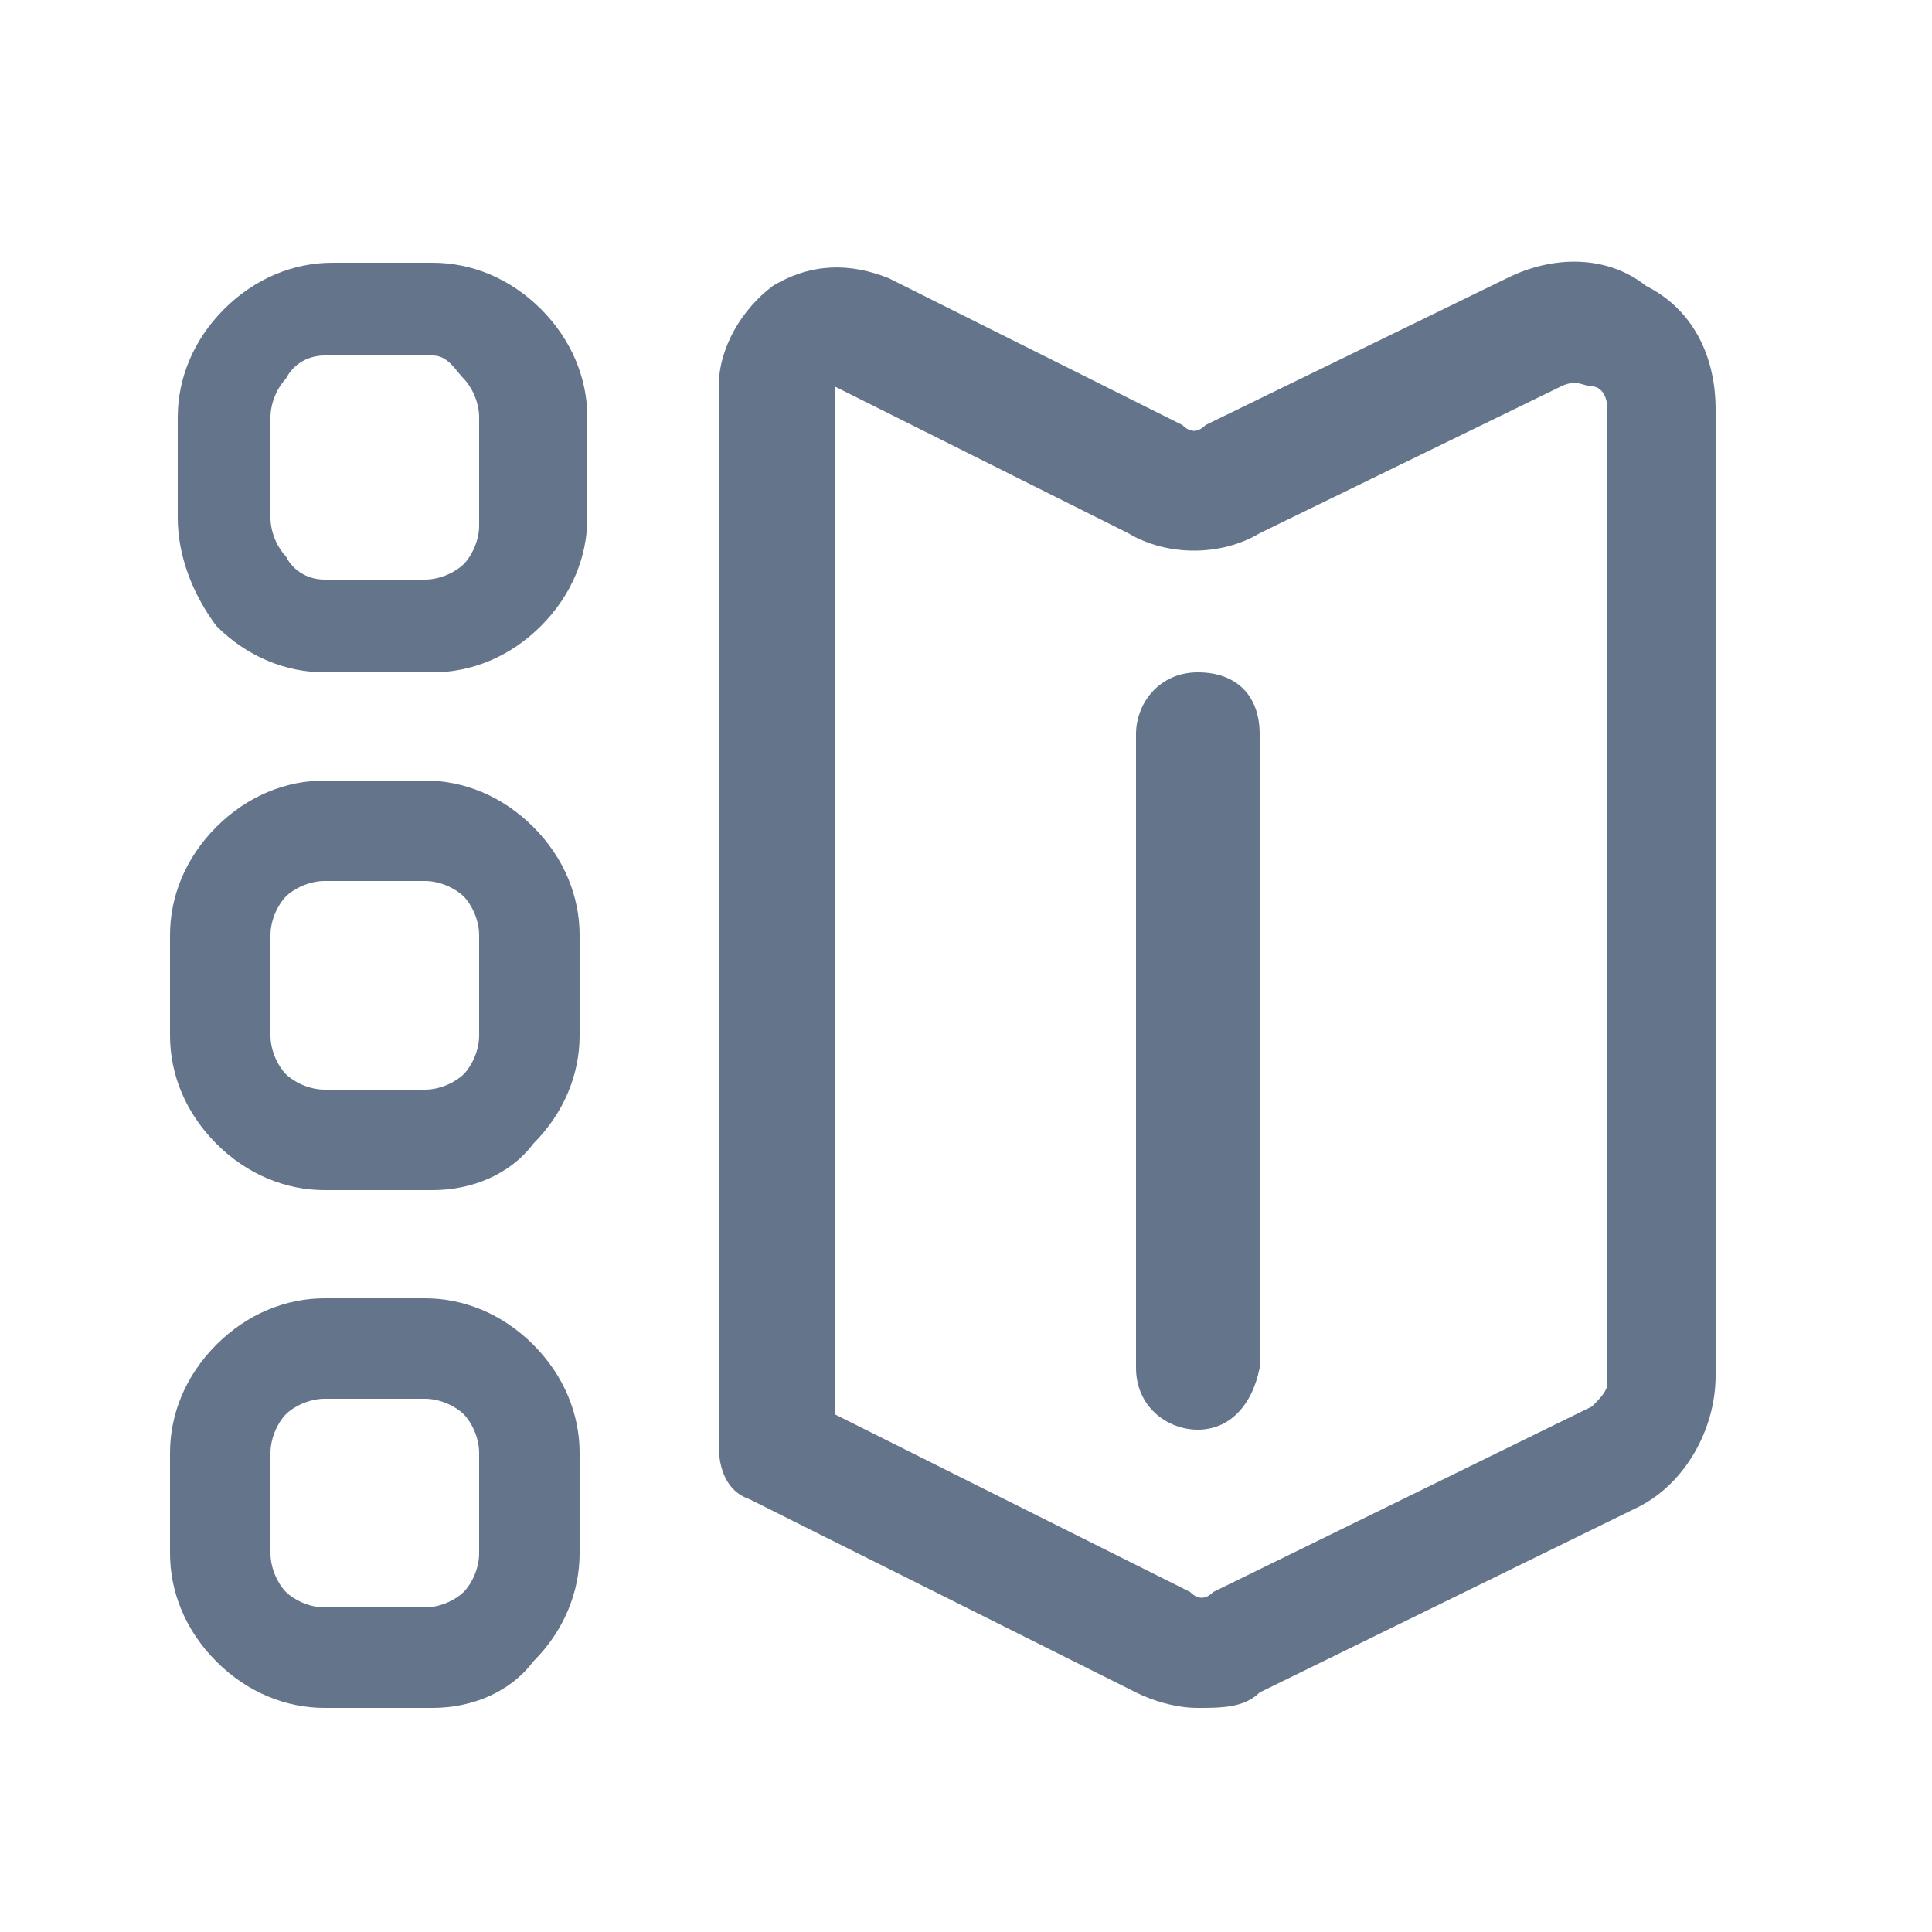
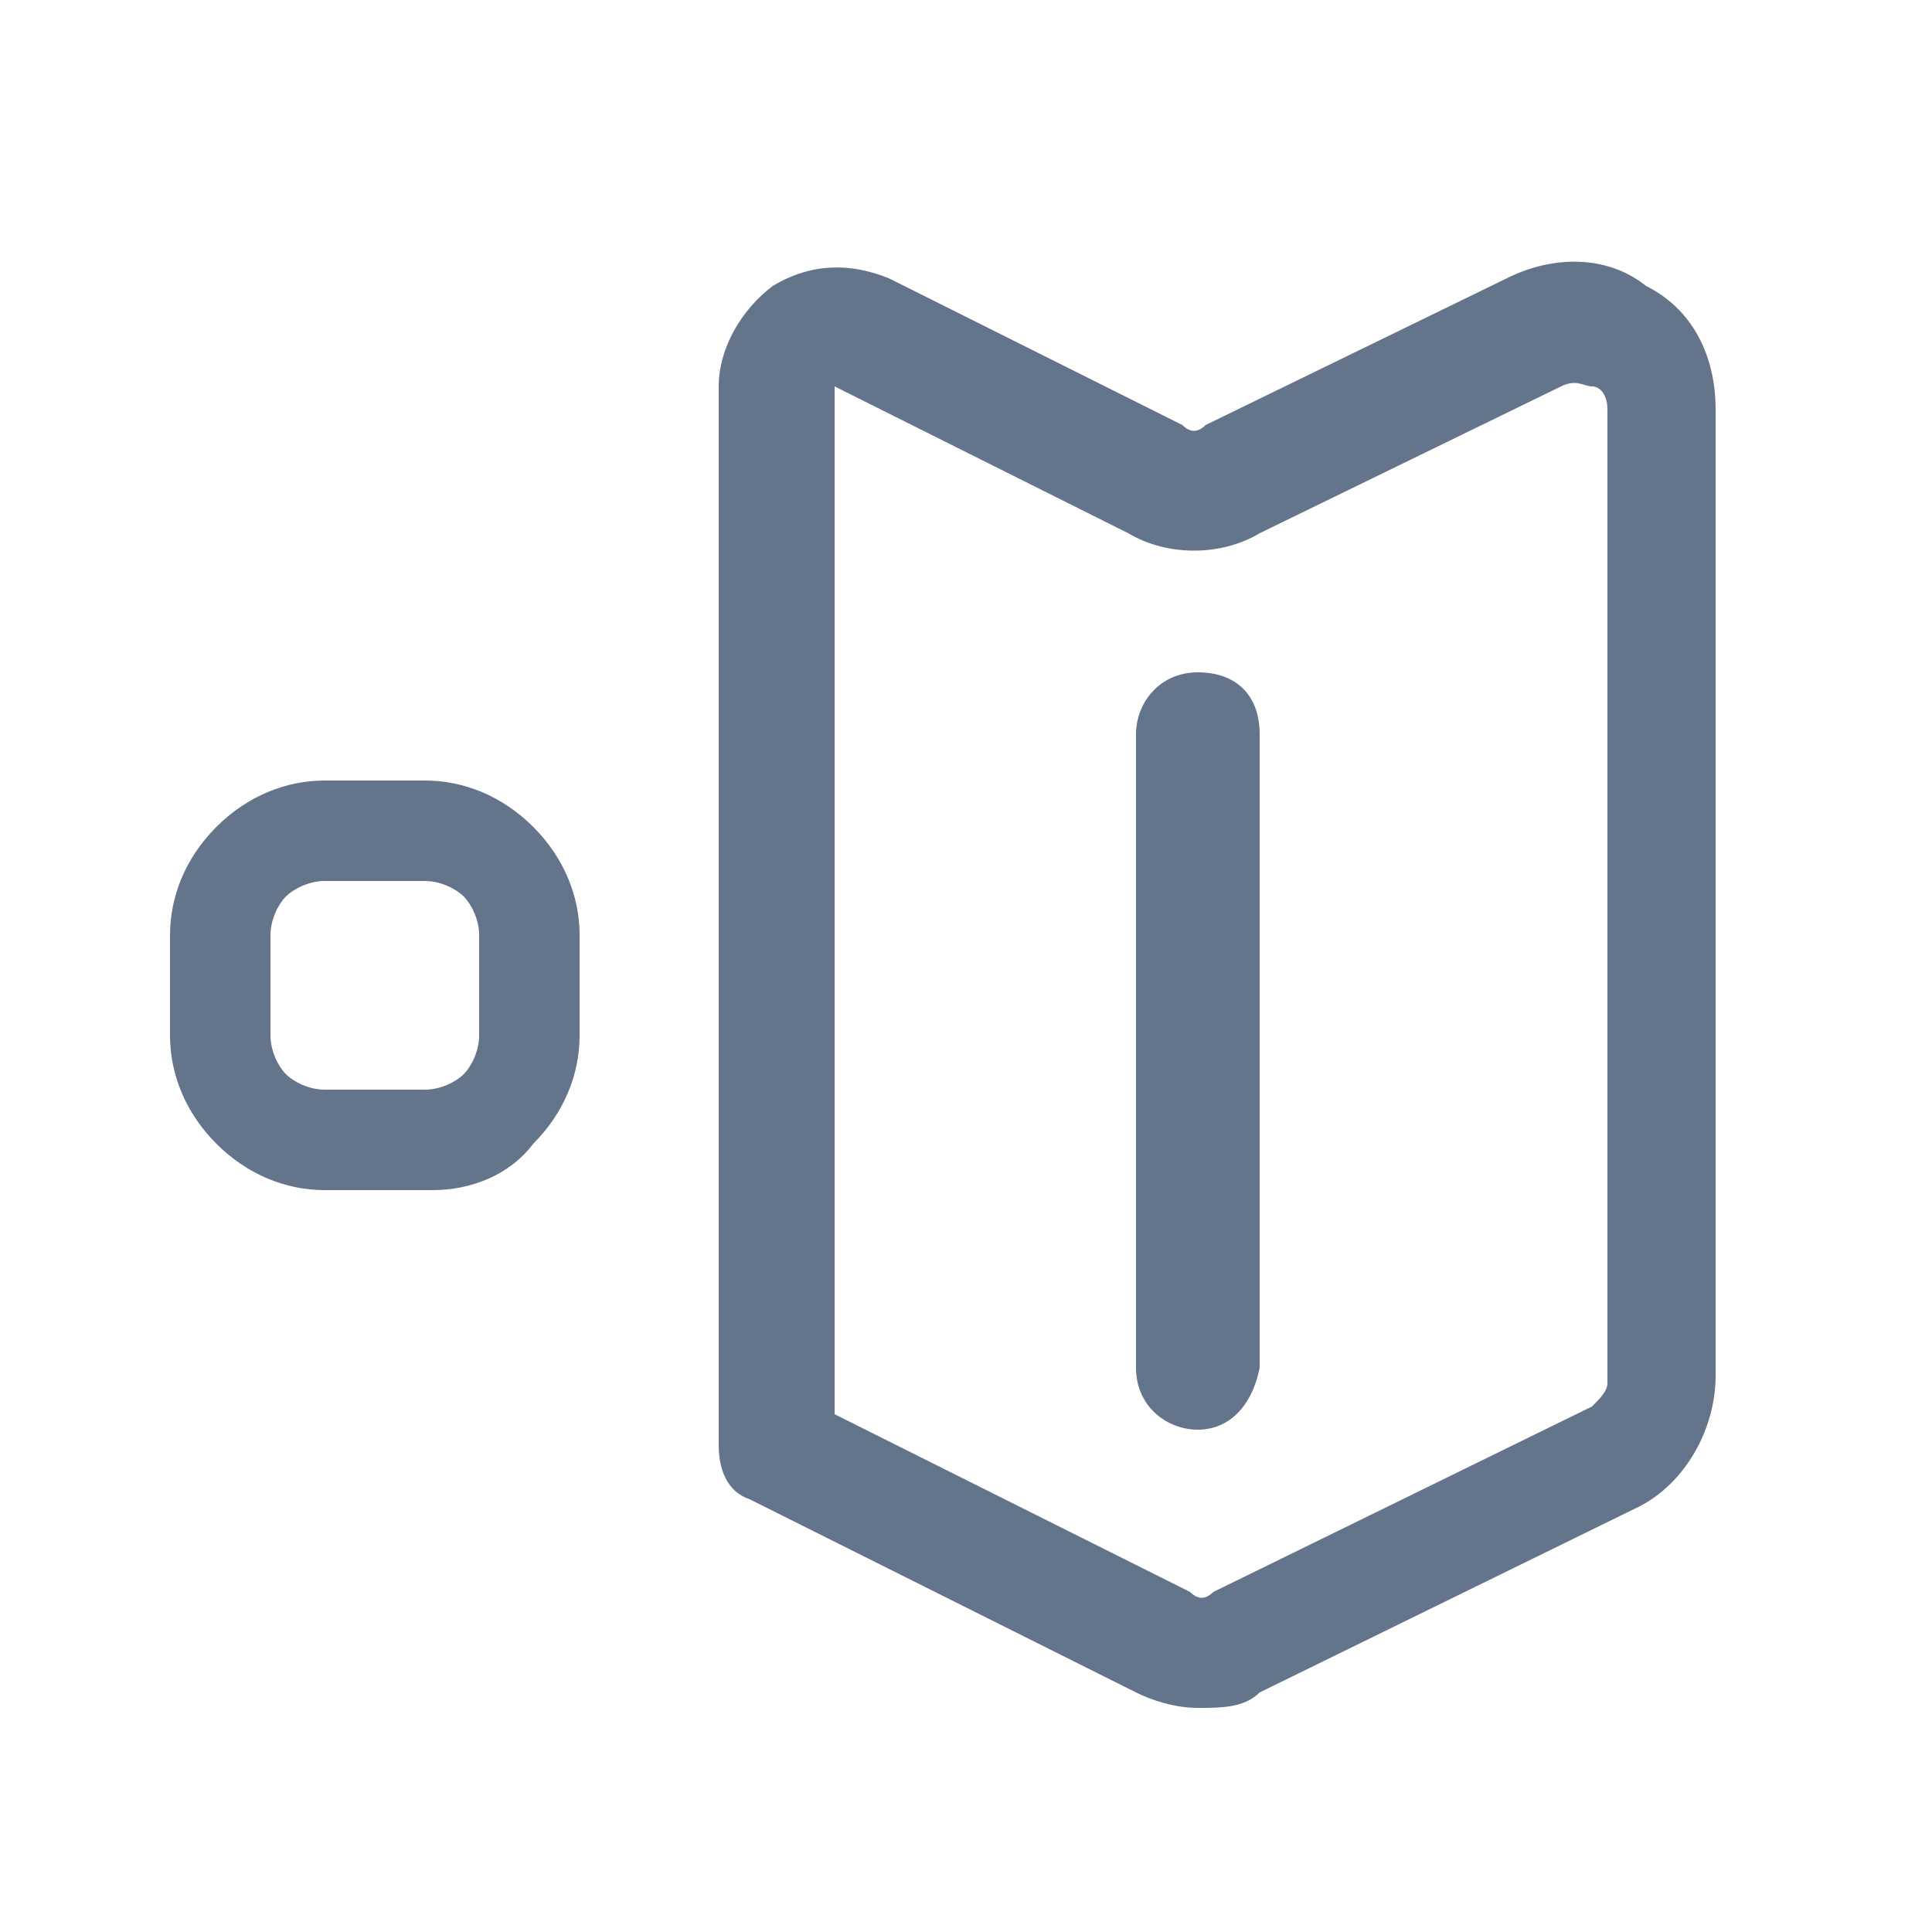
<svg xmlns="http://www.w3.org/2000/svg" width="25" height="25" viewBox="0 0 25 25" fill="none">
  <path d="M15.5 22.1C15.2 22.1 14.9 22 14.7 21.9L9.7 19.4C9.4 19.3 9.3 19 9.3 18.7V5C9.3 4.5 9.6 4 10 3.7C10.5 3.4 11 3.4 11.5 3.6L15.3 5.5C15.4 5.6 15.5 5.6 15.6 5.5L19.5 3.6C20.1 3.3 20.8 3.3 21.3 3.7C21.9 4 22.2 4.6 22.2 5.3V17.8C22.2 18.5 21.8 19.2 21.2 19.5L16.3 21.9C16.1 22.1 15.8 22.1 15.5 22.1ZM10.8 18.3L15.4 20.6C15.5 20.7 15.6 20.7 15.7 20.6L20.6 18.2C20.7 18.1 20.8 18 20.8 17.9V5.3C20.8 5.1 20.7 5 20.6 5C20.5 5 20.4 4.9 20.2 5L16.3 6.9C15.8 7.2 15.1 7.2 14.6 6.9L10.8 5V18.3ZM15.5 18.5C15.1 18.5 14.7 18.2 14.7 17.7V9.5C14.7 9.1 15 8.7 15.5 8.7C16 8.7 16.3 9 16.3 9.5V17.7C16.2 18.2 15.9 18.5 15.5 18.5Z" fill="#64748B" />
-   <path d="M5.6 22.1H4.2C3.7 22.1 3.2 21.9 2.8 21.5C2.4 21.1 2.2 20.6 2.2 20.1V18.8C2.2 18.3 2.4 17.8 2.8 17.4C3.2 17 3.7 16.8 4.2 16.8H5.5C6 16.8 6.5 17 6.9 17.4C7.3 17.8 7.5 18.3 7.5 18.8V20.1C7.5 20.6 7.3 21.1 6.9 21.5C6.6 21.9 6.1 22.1 5.6 22.1ZM4.2 18.1C4 18.1 3.8 18.2 3.7 18.3C3.6 18.4 3.5 18.6 3.5 18.8V20.1C3.5 20.3 3.6 20.5 3.7 20.6C3.8 20.7 4 20.8 4.2 20.8H5.5C5.7 20.8 5.9 20.7 6 20.6C6.1 20.5 6.2 20.3 6.2 20.1V18.8C6.2 18.6 6.1 18.4 6 18.3C5.9 18.2 5.7 18.1 5.5 18.1H4.2Z" fill="#64748B" />
  <path d="M5.6 15.4H4.2C3.7 15.4 3.2 15.2 2.8 14.8C2.4 14.4 2.2 13.9 2.2 13.4V12.1C2.2 11.6 2.4 11.1 2.8 10.7C3.2 10.3 3.7 10.1 4.2 10.1H5.5C6 10.1 6.5 10.3 6.9 10.7C7.3 11.1 7.5 11.6 7.5 12.1V13.4C7.5 13.9 7.3 14.4 6.9 14.8C6.6 15.2 6.1 15.4 5.6 15.4ZM4.2 11.4C4 11.4 3.8 11.5 3.7 11.6C3.6 11.7 3.5 11.9 3.5 12.1V13.4C3.5 13.6 3.6 13.8 3.7 13.9C3.8 14 4 14.1 4.2 14.1H5.5C5.7 14.1 5.9 14 6 13.9C6.1 13.8 6.2 13.6 6.2 13.4V12.1C6.2 11.9 6.1 11.7 6 11.6C5.9 11.5 5.7 11.4 5.5 11.4H4.2Z" fill="#64748B" />
-   <path d="M5.6 8.7H4.2C3.7 8.7 3.2 8.5 2.8 8.1C2.5 7.7 2.3 7.2 2.3 6.7V5.4C2.3 4.9 2.5 4.4 2.9 4C3.3 3.6 3.8 3.4 4.3 3.4H5.6C6.1 3.4 6.6 3.6 7 4C7.4 4.4 7.6 4.9 7.6 5.4V6.7C7.6 7.2 7.4 7.7 7 8.1C6.6 8.5 6.1 8.7 5.6 8.7ZM4.2 4.6C4 4.6 3.8 4.7 3.7 4.9C3.6 5 3.5 5.2 3.5 5.4V6.7C3.5 6.9 3.6 7.1 3.7 7.2C3.8 7.4 4 7.5 4.2 7.5H5.5C5.7 7.5 5.9 7.4 6 7.3C6.1 7.2 6.2 7 6.2 6.8V5.4C6.2 5.2 6.1 5 6 4.9C5.9 4.8 5.8 4.6 5.6 4.6H4.2Z" fill="#64748B" />
</svg>